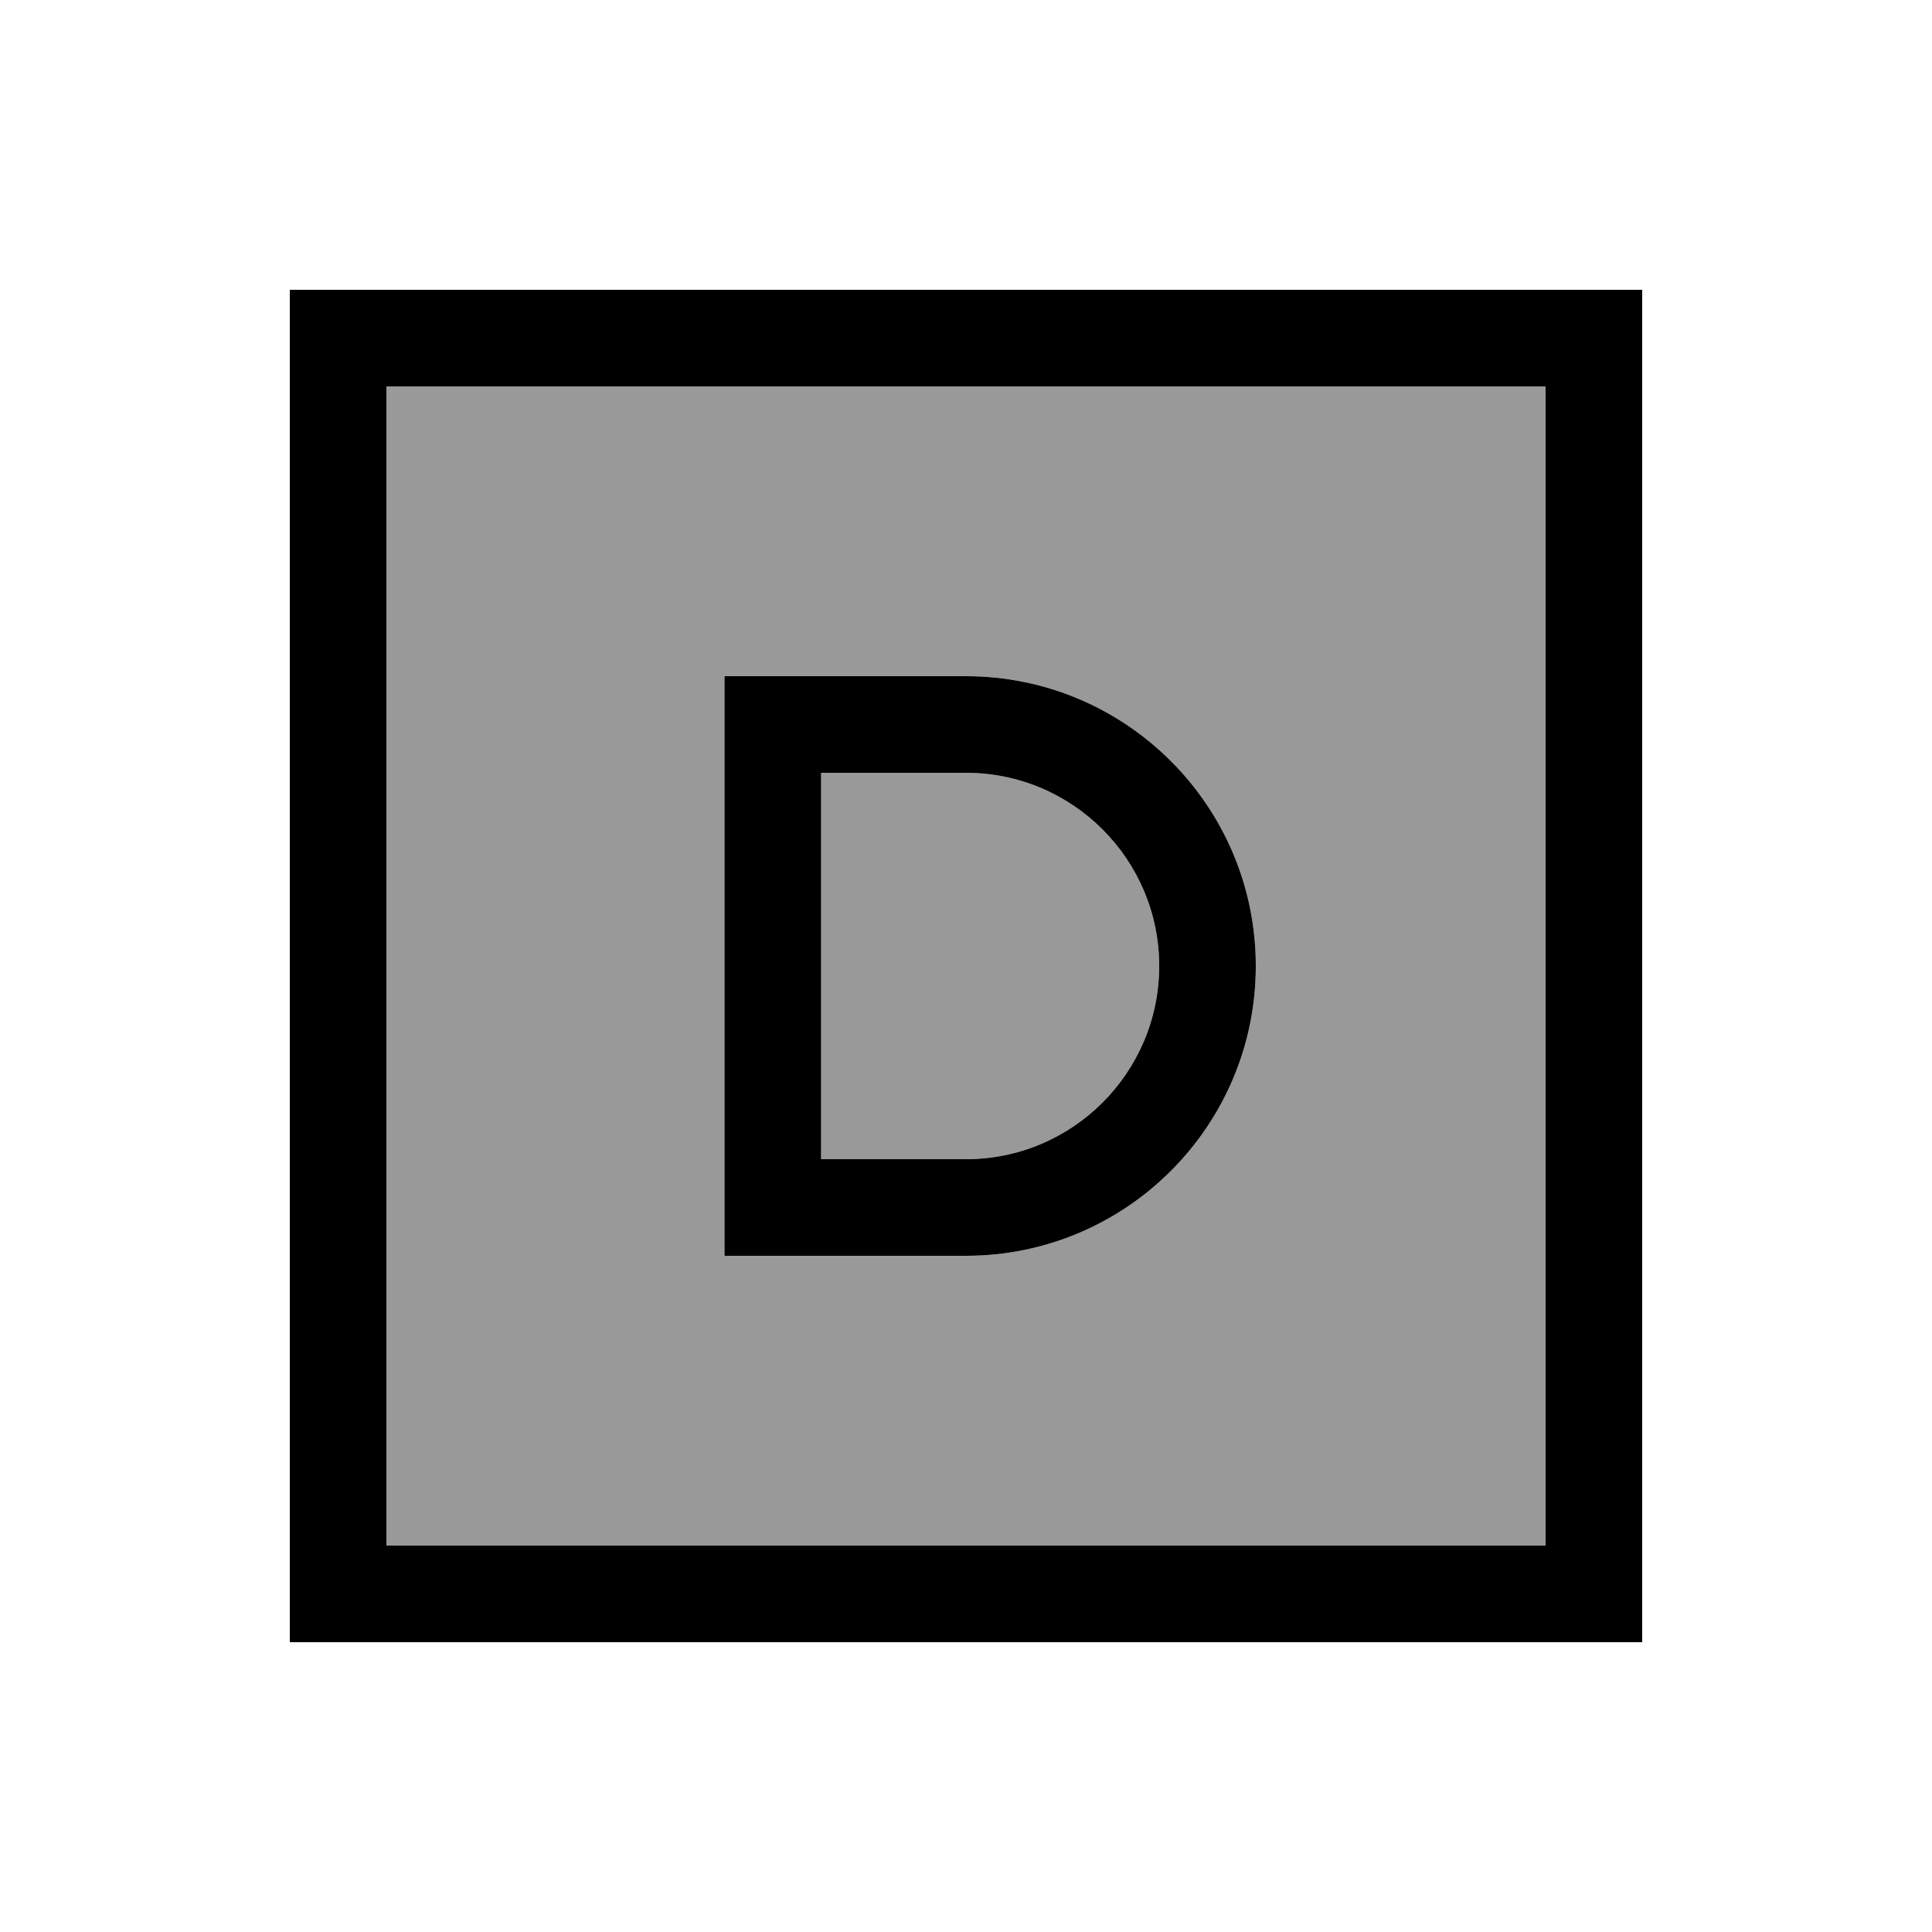
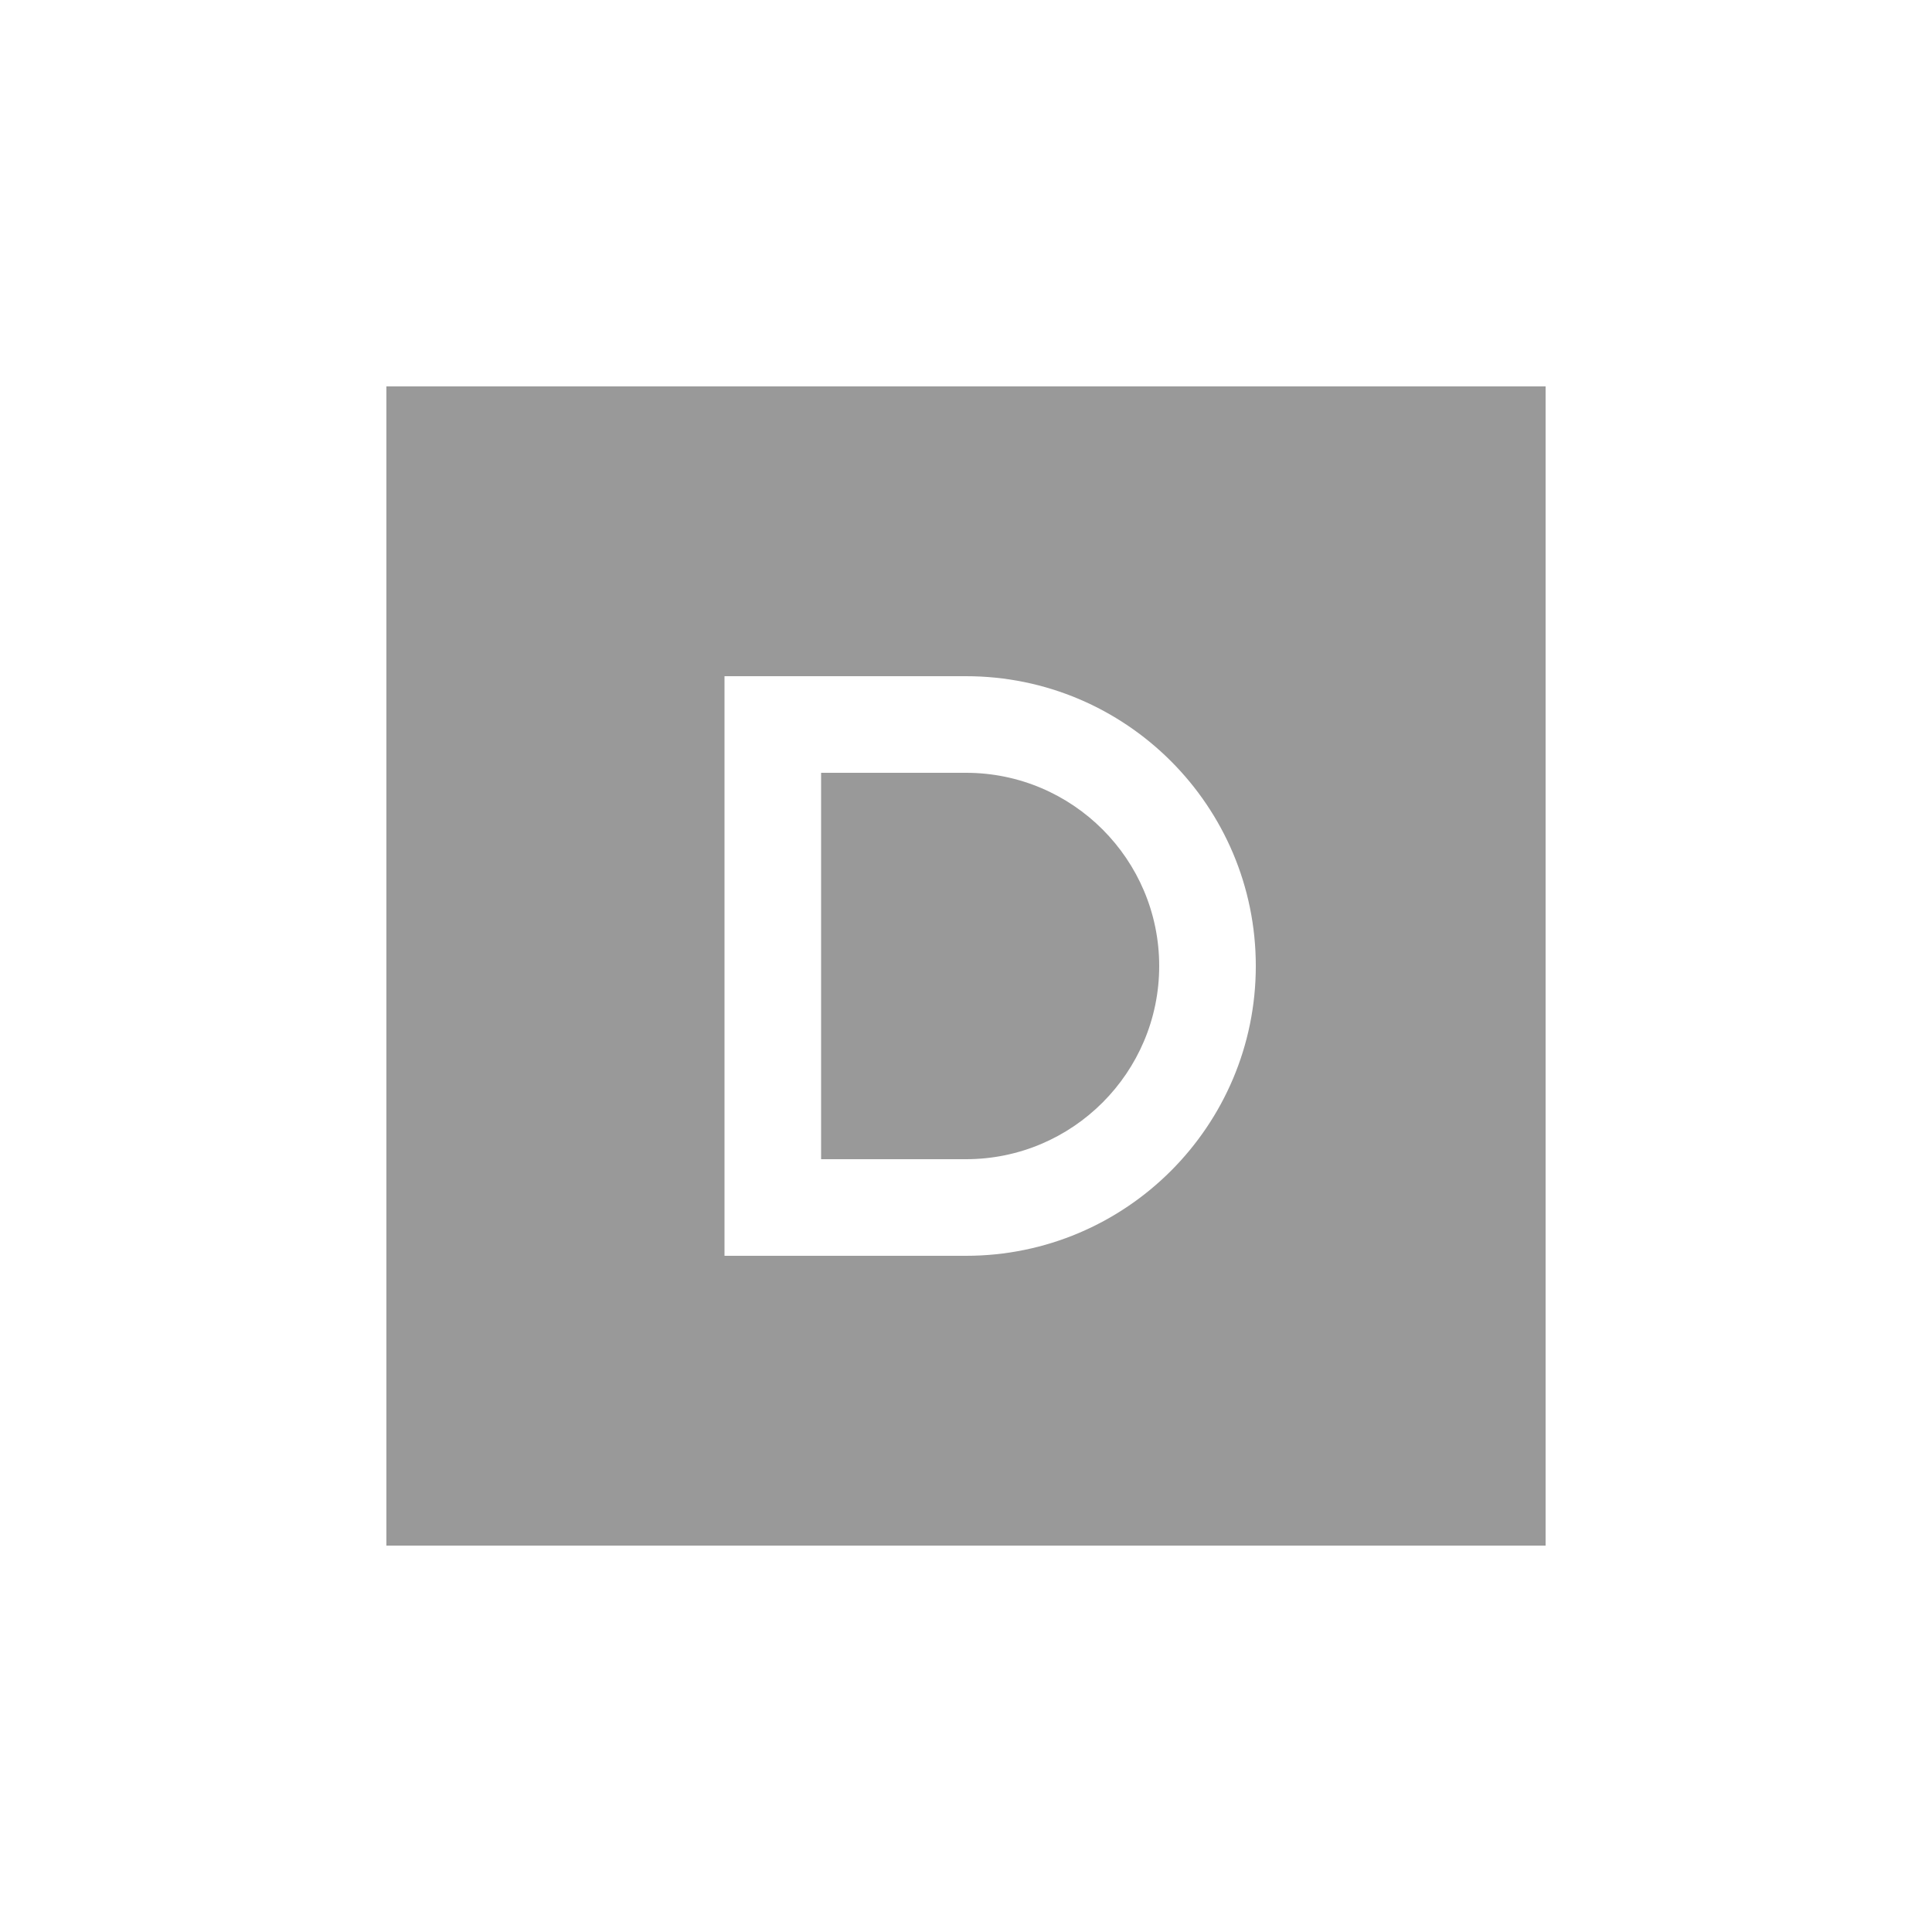
<svg xmlns="http://www.w3.org/2000/svg" viewBox="0 0 640 640">
  <path opacity=".4" fill="currentColor" d="M128 128L512 128L512 512L128 512L128 128zM240 224L240 416L320 416C373 416 416 373 416 320C416 267 373 224 320 224L240 224zM272 256L320 256C355.3 256 384 284.7 384 320C384 355.3 355.3 384 320 384L272 384L272 256z" />
-   <path fill="currentColor" d="M128 128L128 512L512 512L512 128L128 128zM96 96L544 96L544 544L96 544L96 96zM256 224L320 224C373 224 416 267 416 320C416 373 373 416 320 416L240 416L240 224L256 224zM272 384L320 384C355.3 384 384 355.3 384 320C384 284.7 355.3 256 320 256L272 256L272 384z" />
</svg>